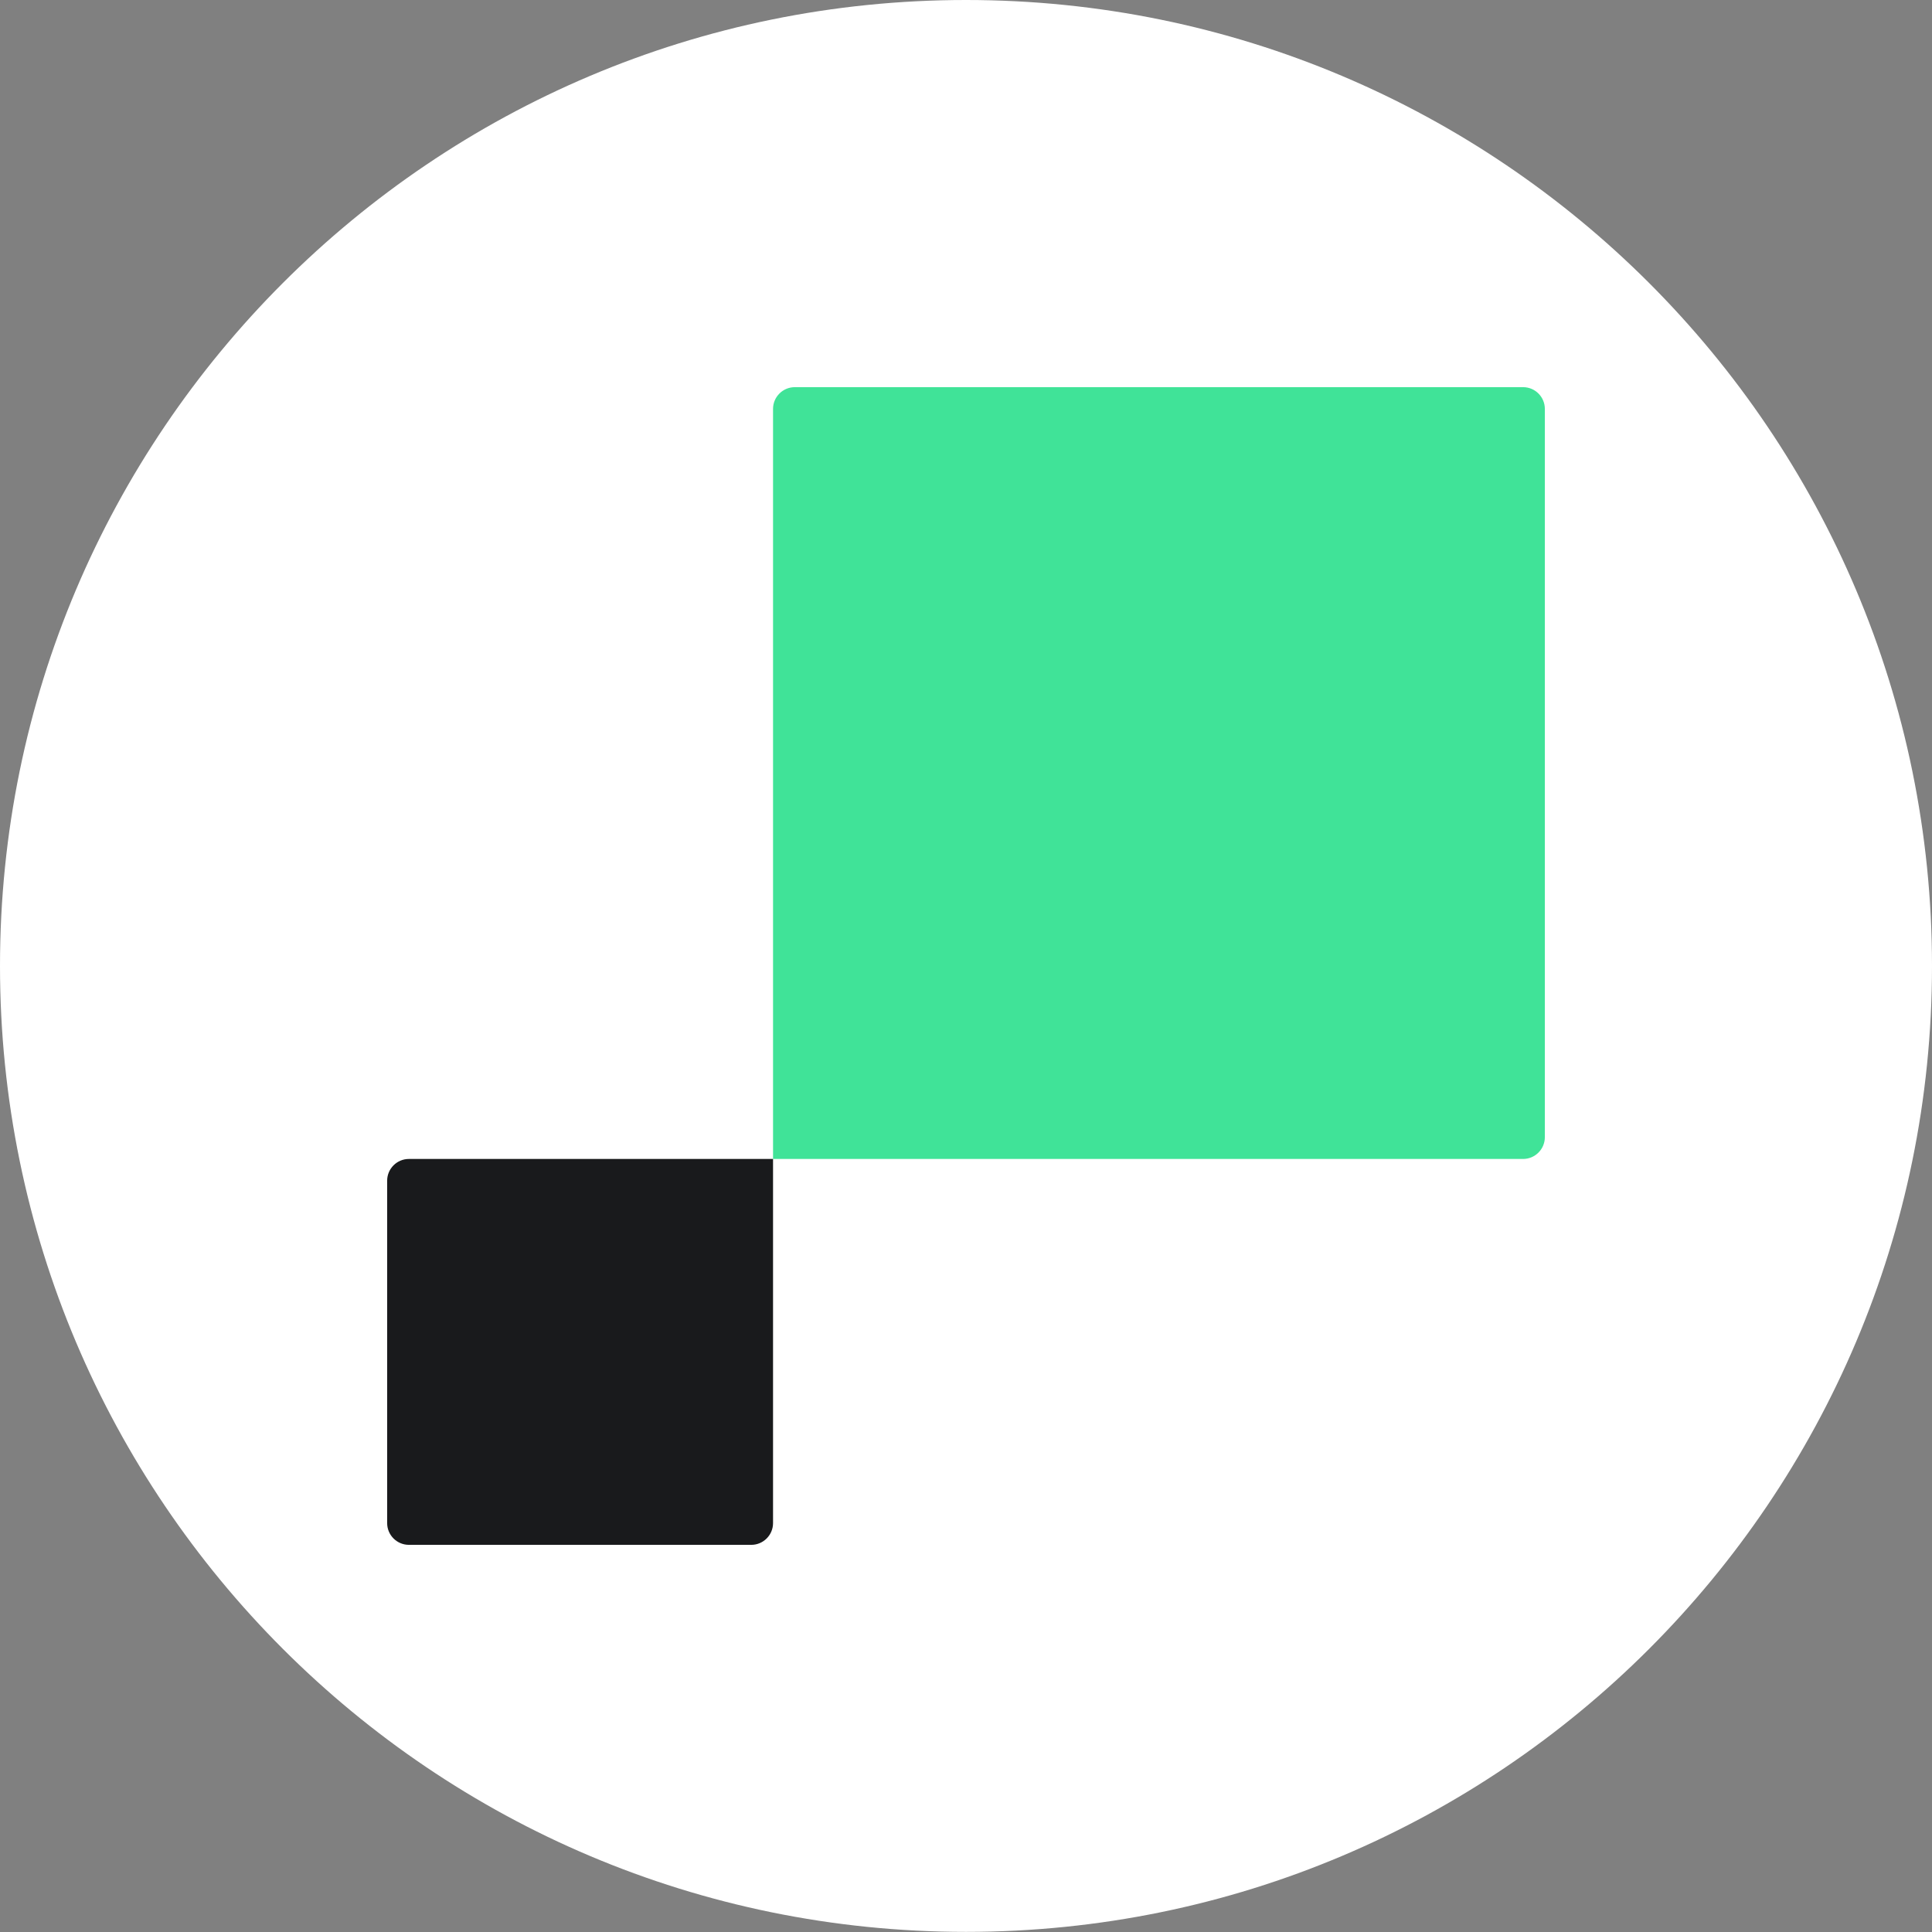
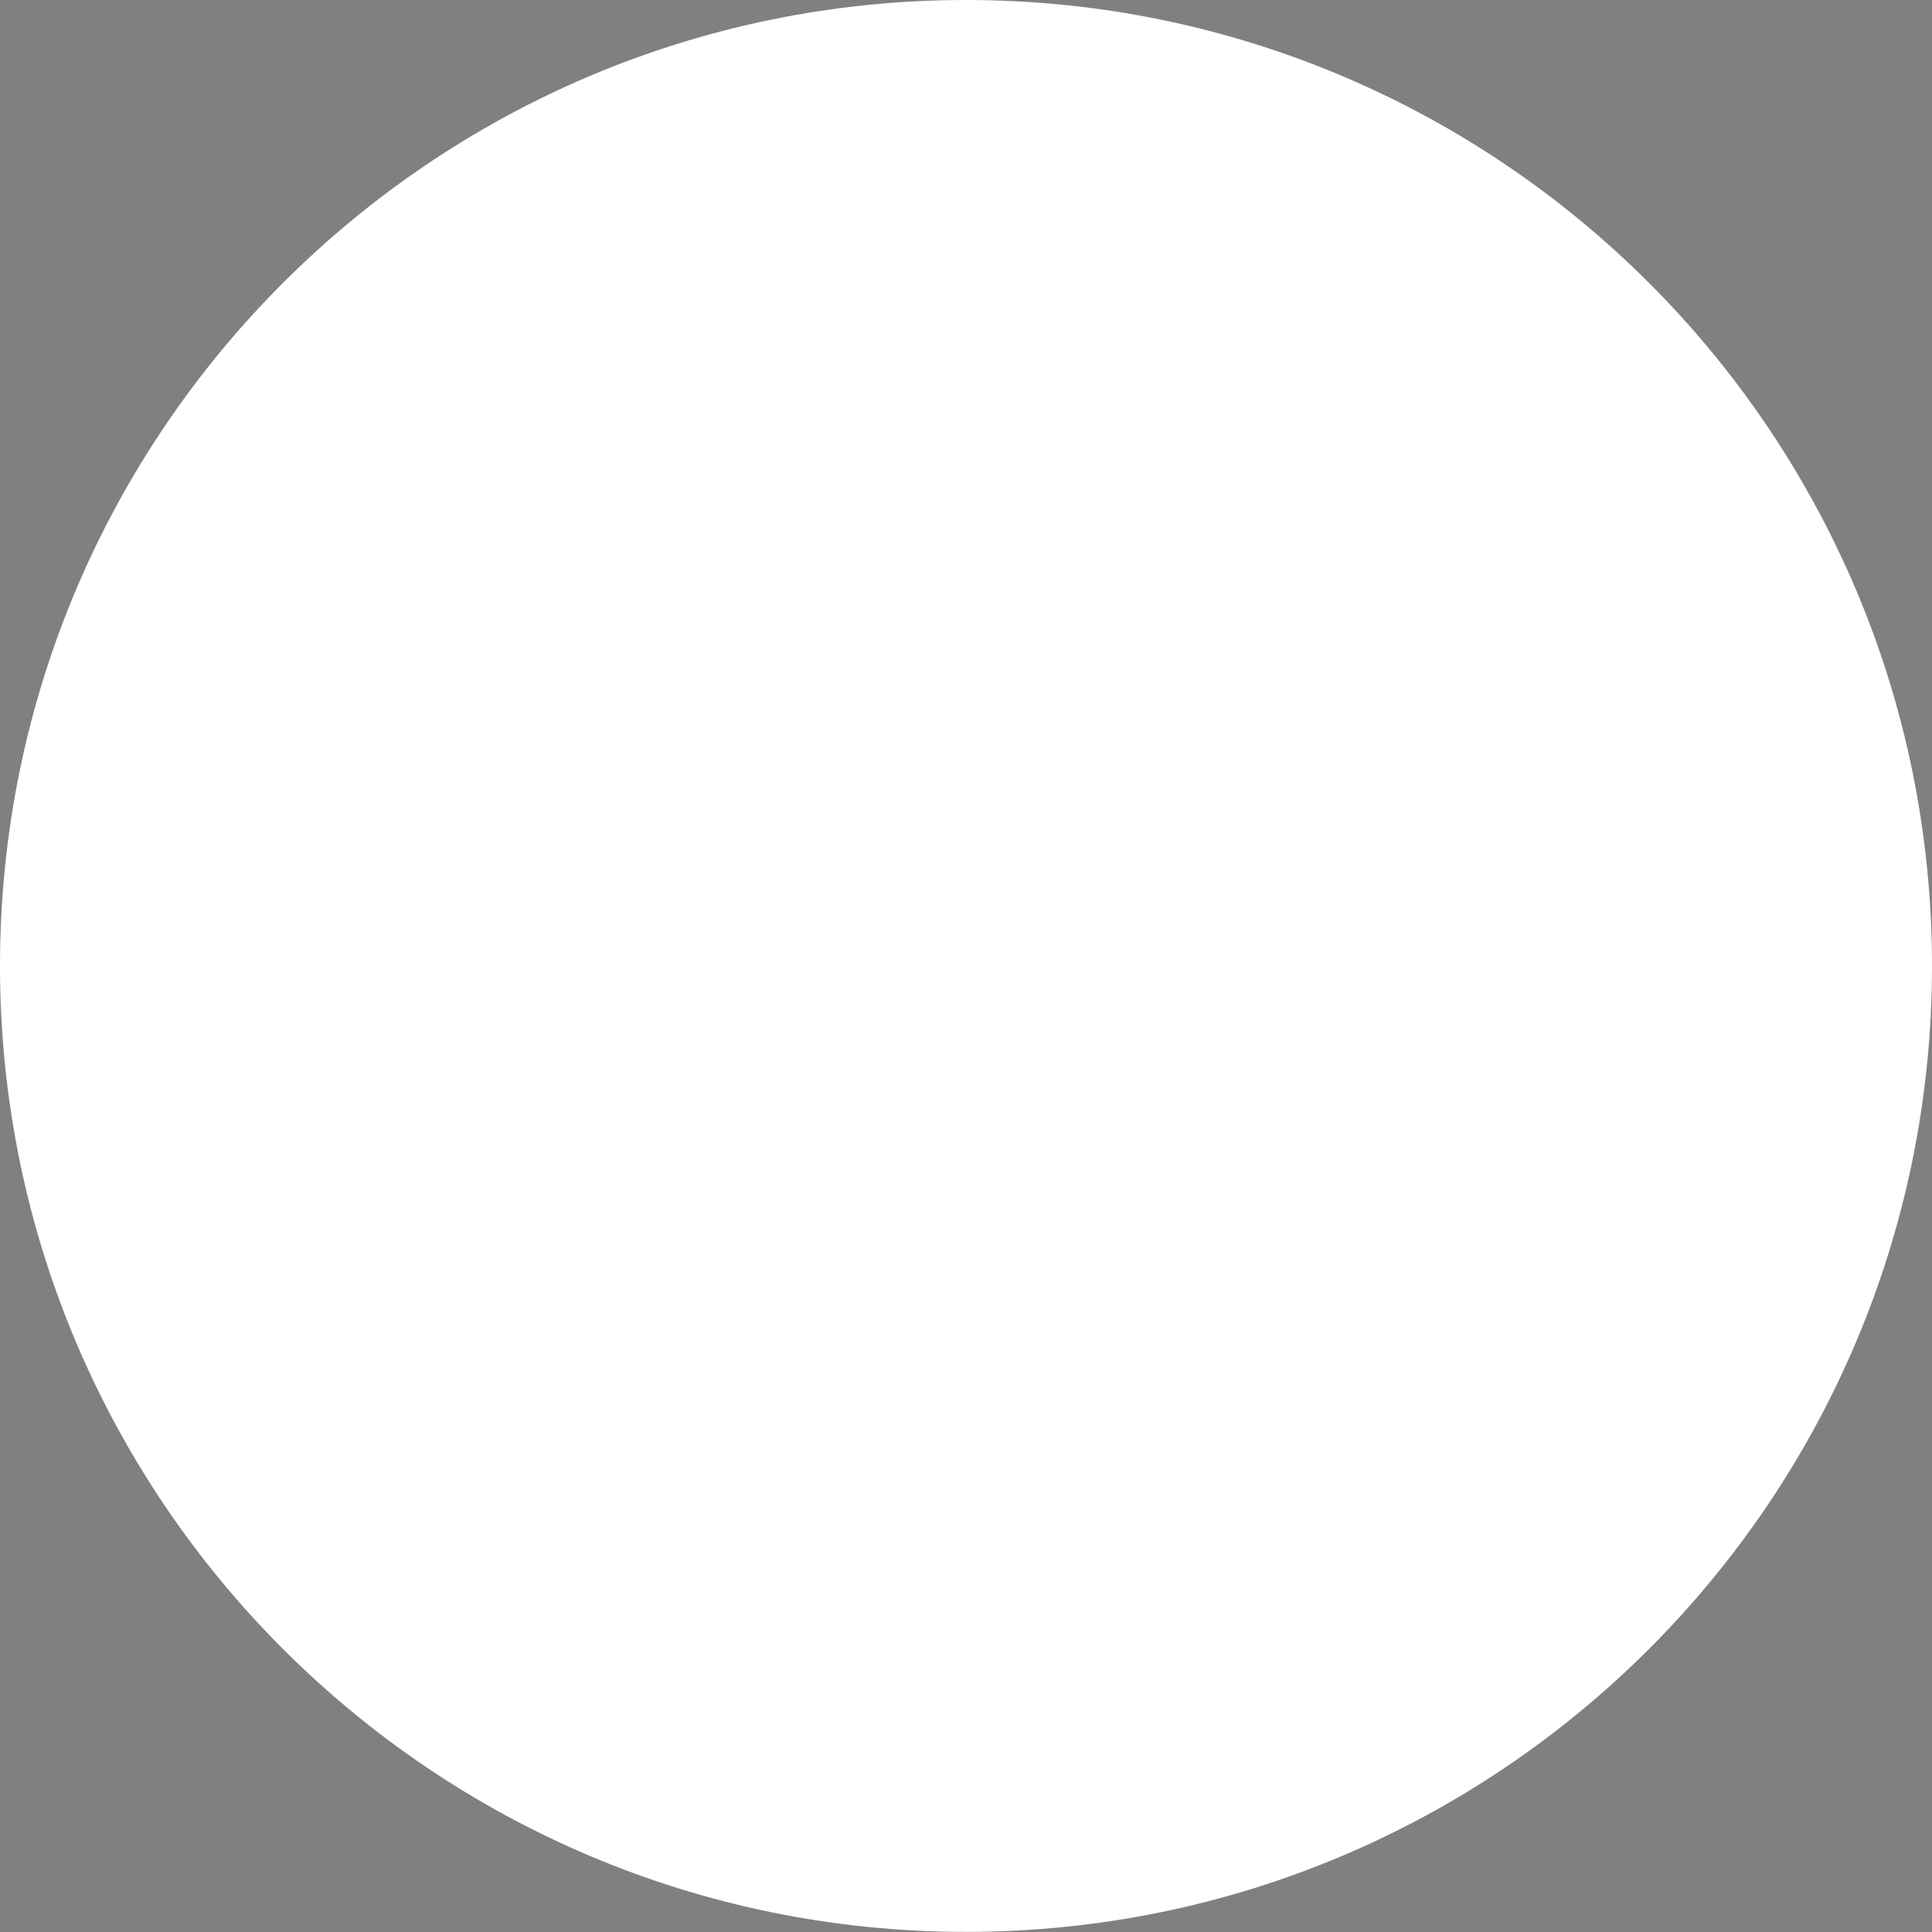
<svg xmlns="http://www.w3.org/2000/svg" width="64" height="64" viewBox="0 0 64 64" fill="none">
  <rect x="0" y="0" width="64" height="64" fill="#808080" stroke="none" />
  <path d="M0 31.998C0 14.326 14.328 0 32 0V0C49.672 0 64 14.326 64 31.998V31.998C64 49.67 49.672 63.996 32 63.996V63.996C14.328 63.996 0 49.67 0 31.998V31.998Z" fill="white" />
  <g clip-path="url(#clip0_301_2)">
-     <path d="M25.608 13.546C25.608 13.148 25.931 12.825 26.33 12.825H50.454C50.852 12.825 51.175 13.148 51.175 13.546V37.67C51.175 38.069 50.852 38.392 50.454 38.392H25.608V13.546Z" fill="#40E398" />
+     <path d="M25.608 13.546C25.608 13.148 25.931 12.825 26.33 12.825H50.454C50.852 12.825 51.175 13.148 51.175 13.546V37.67C51.175 38.069 50.852 38.392 50.454 38.392V13.546Z" fill="#40E398" />
    <path d="M25.608 50.454C25.608 50.852 25.285 51.175 24.887 51.175H13.546C13.148 51.175 12.825 50.852 12.825 50.454V39.113C12.825 38.715 13.148 38.392 13.546 38.392H25.608V50.454Z" fill="#191A1C" />
  </g>
  <defs>
    <clipPath id="clip0_301_2">
-       <rect width="40" height="40" fill="white" transform="translate(12 12)" />
-     </clipPath>
+       </clipPath>
  </defs>
</svg>